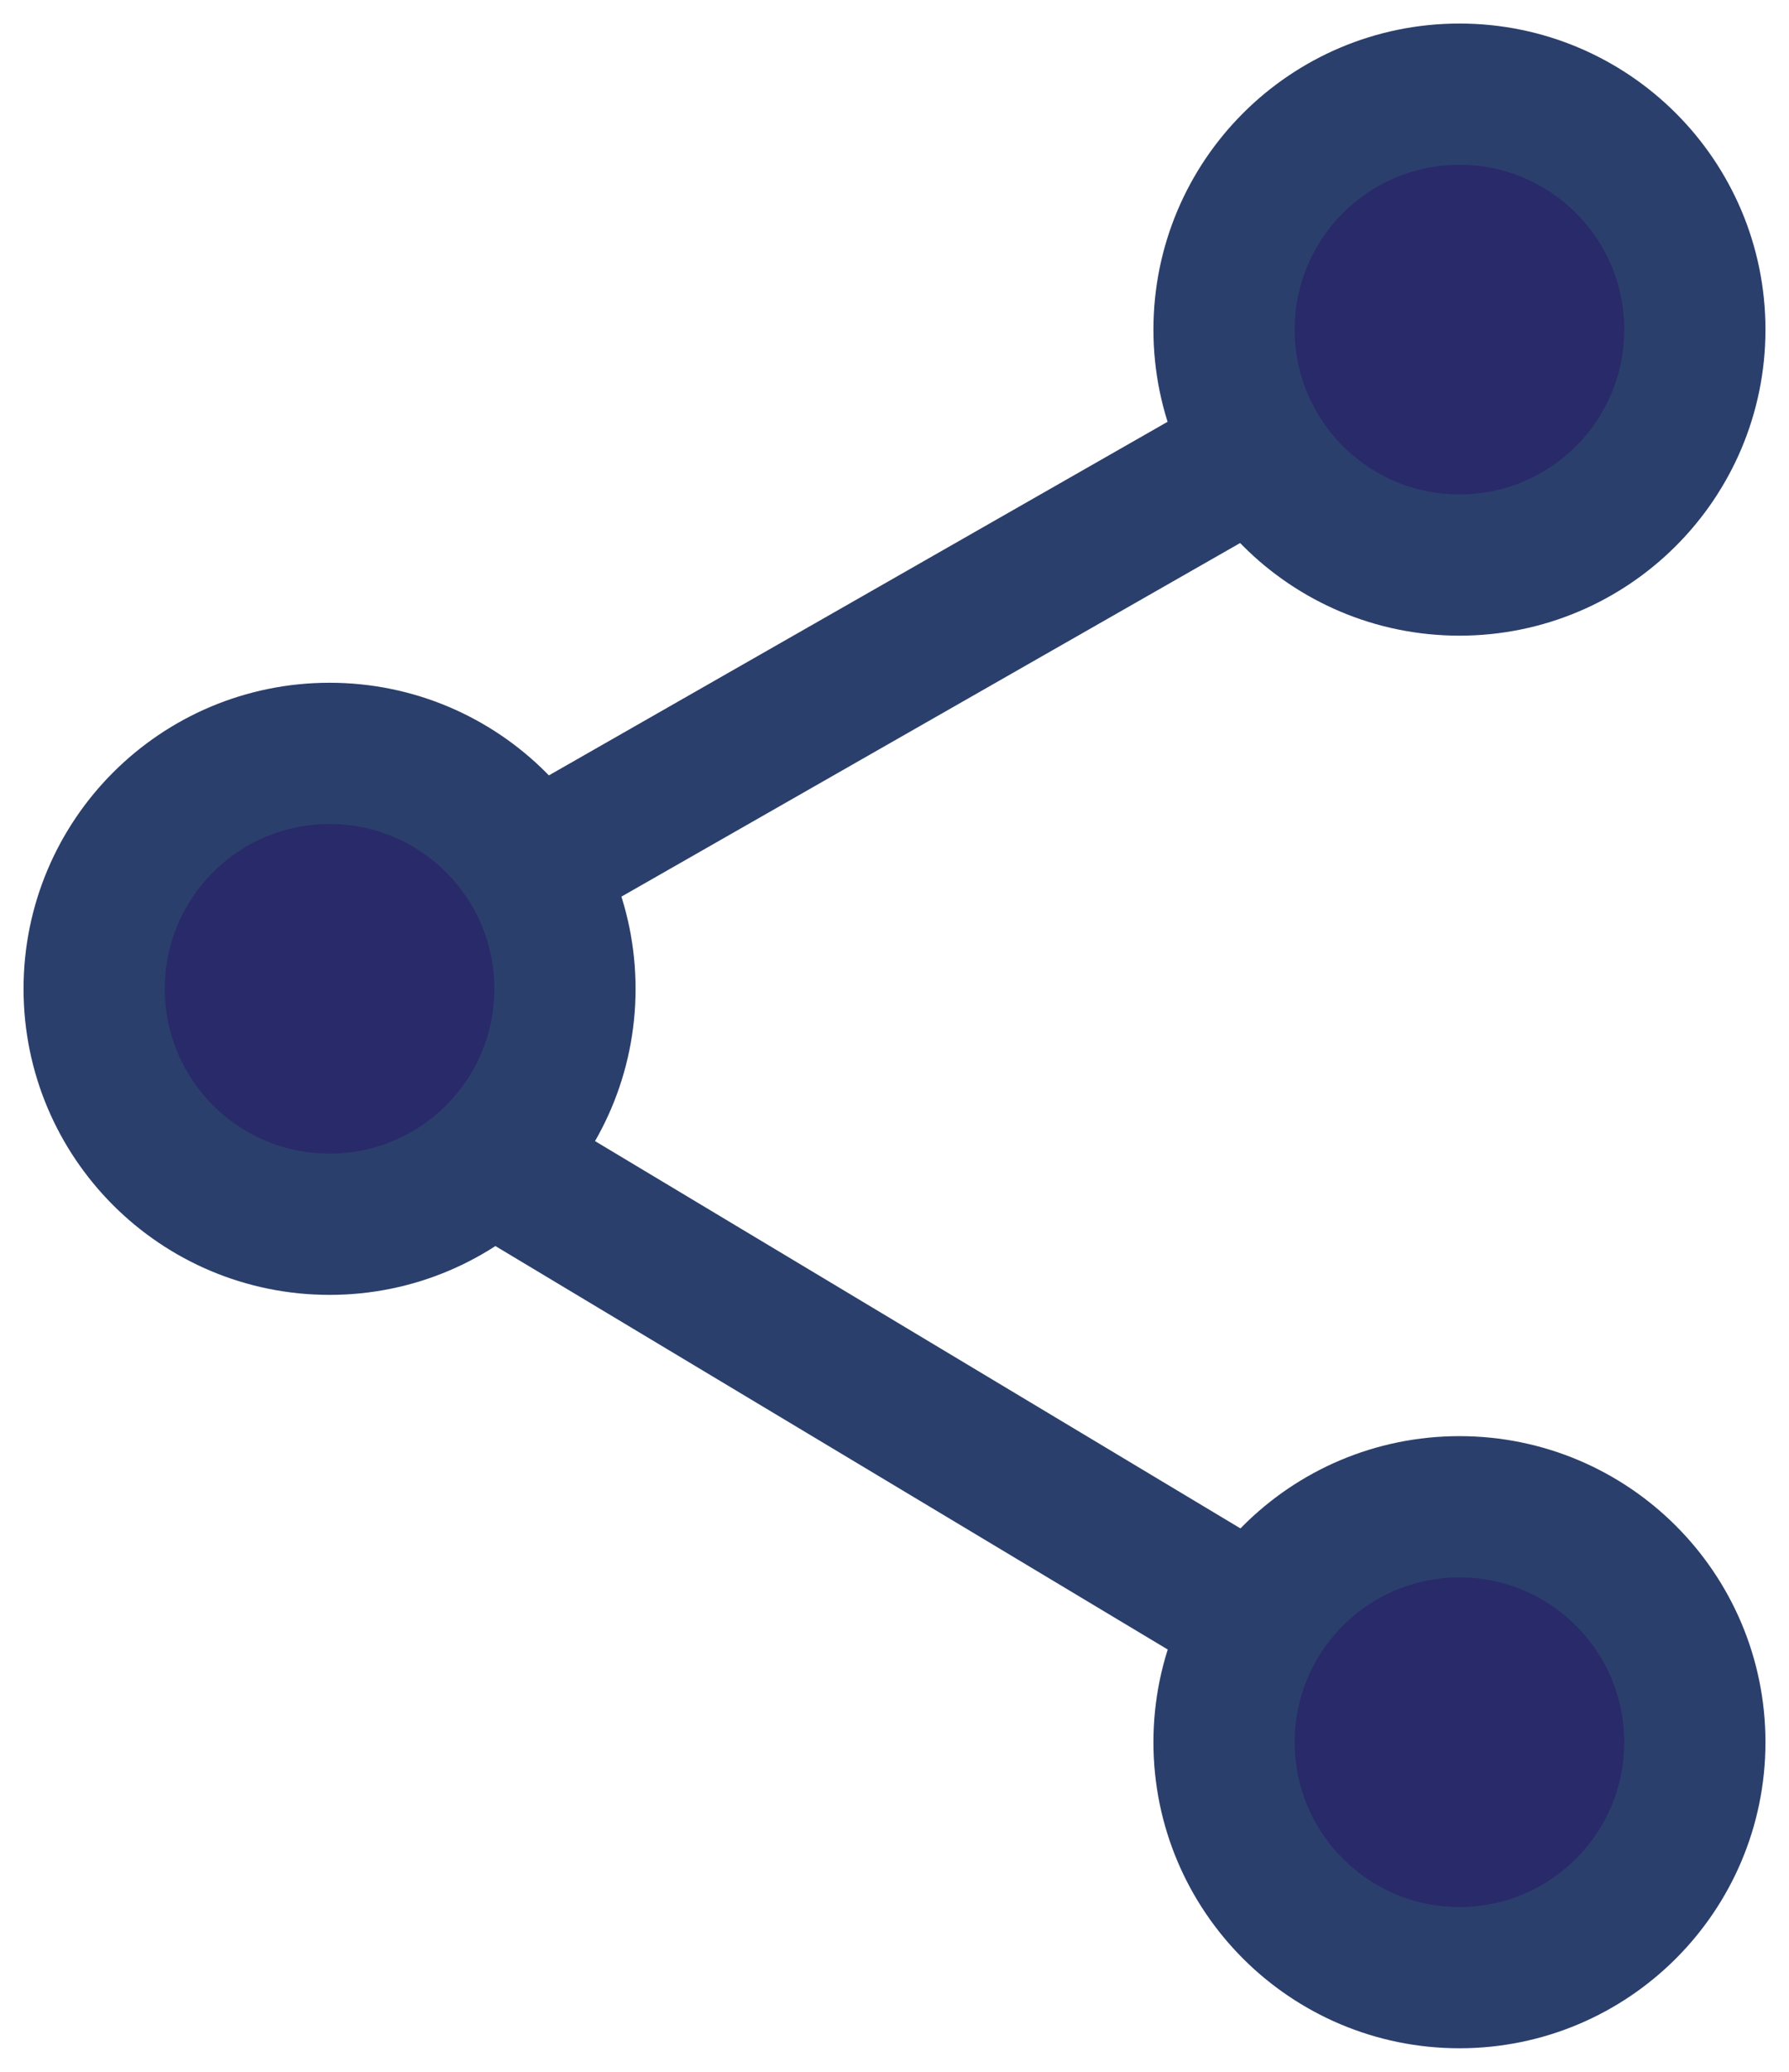
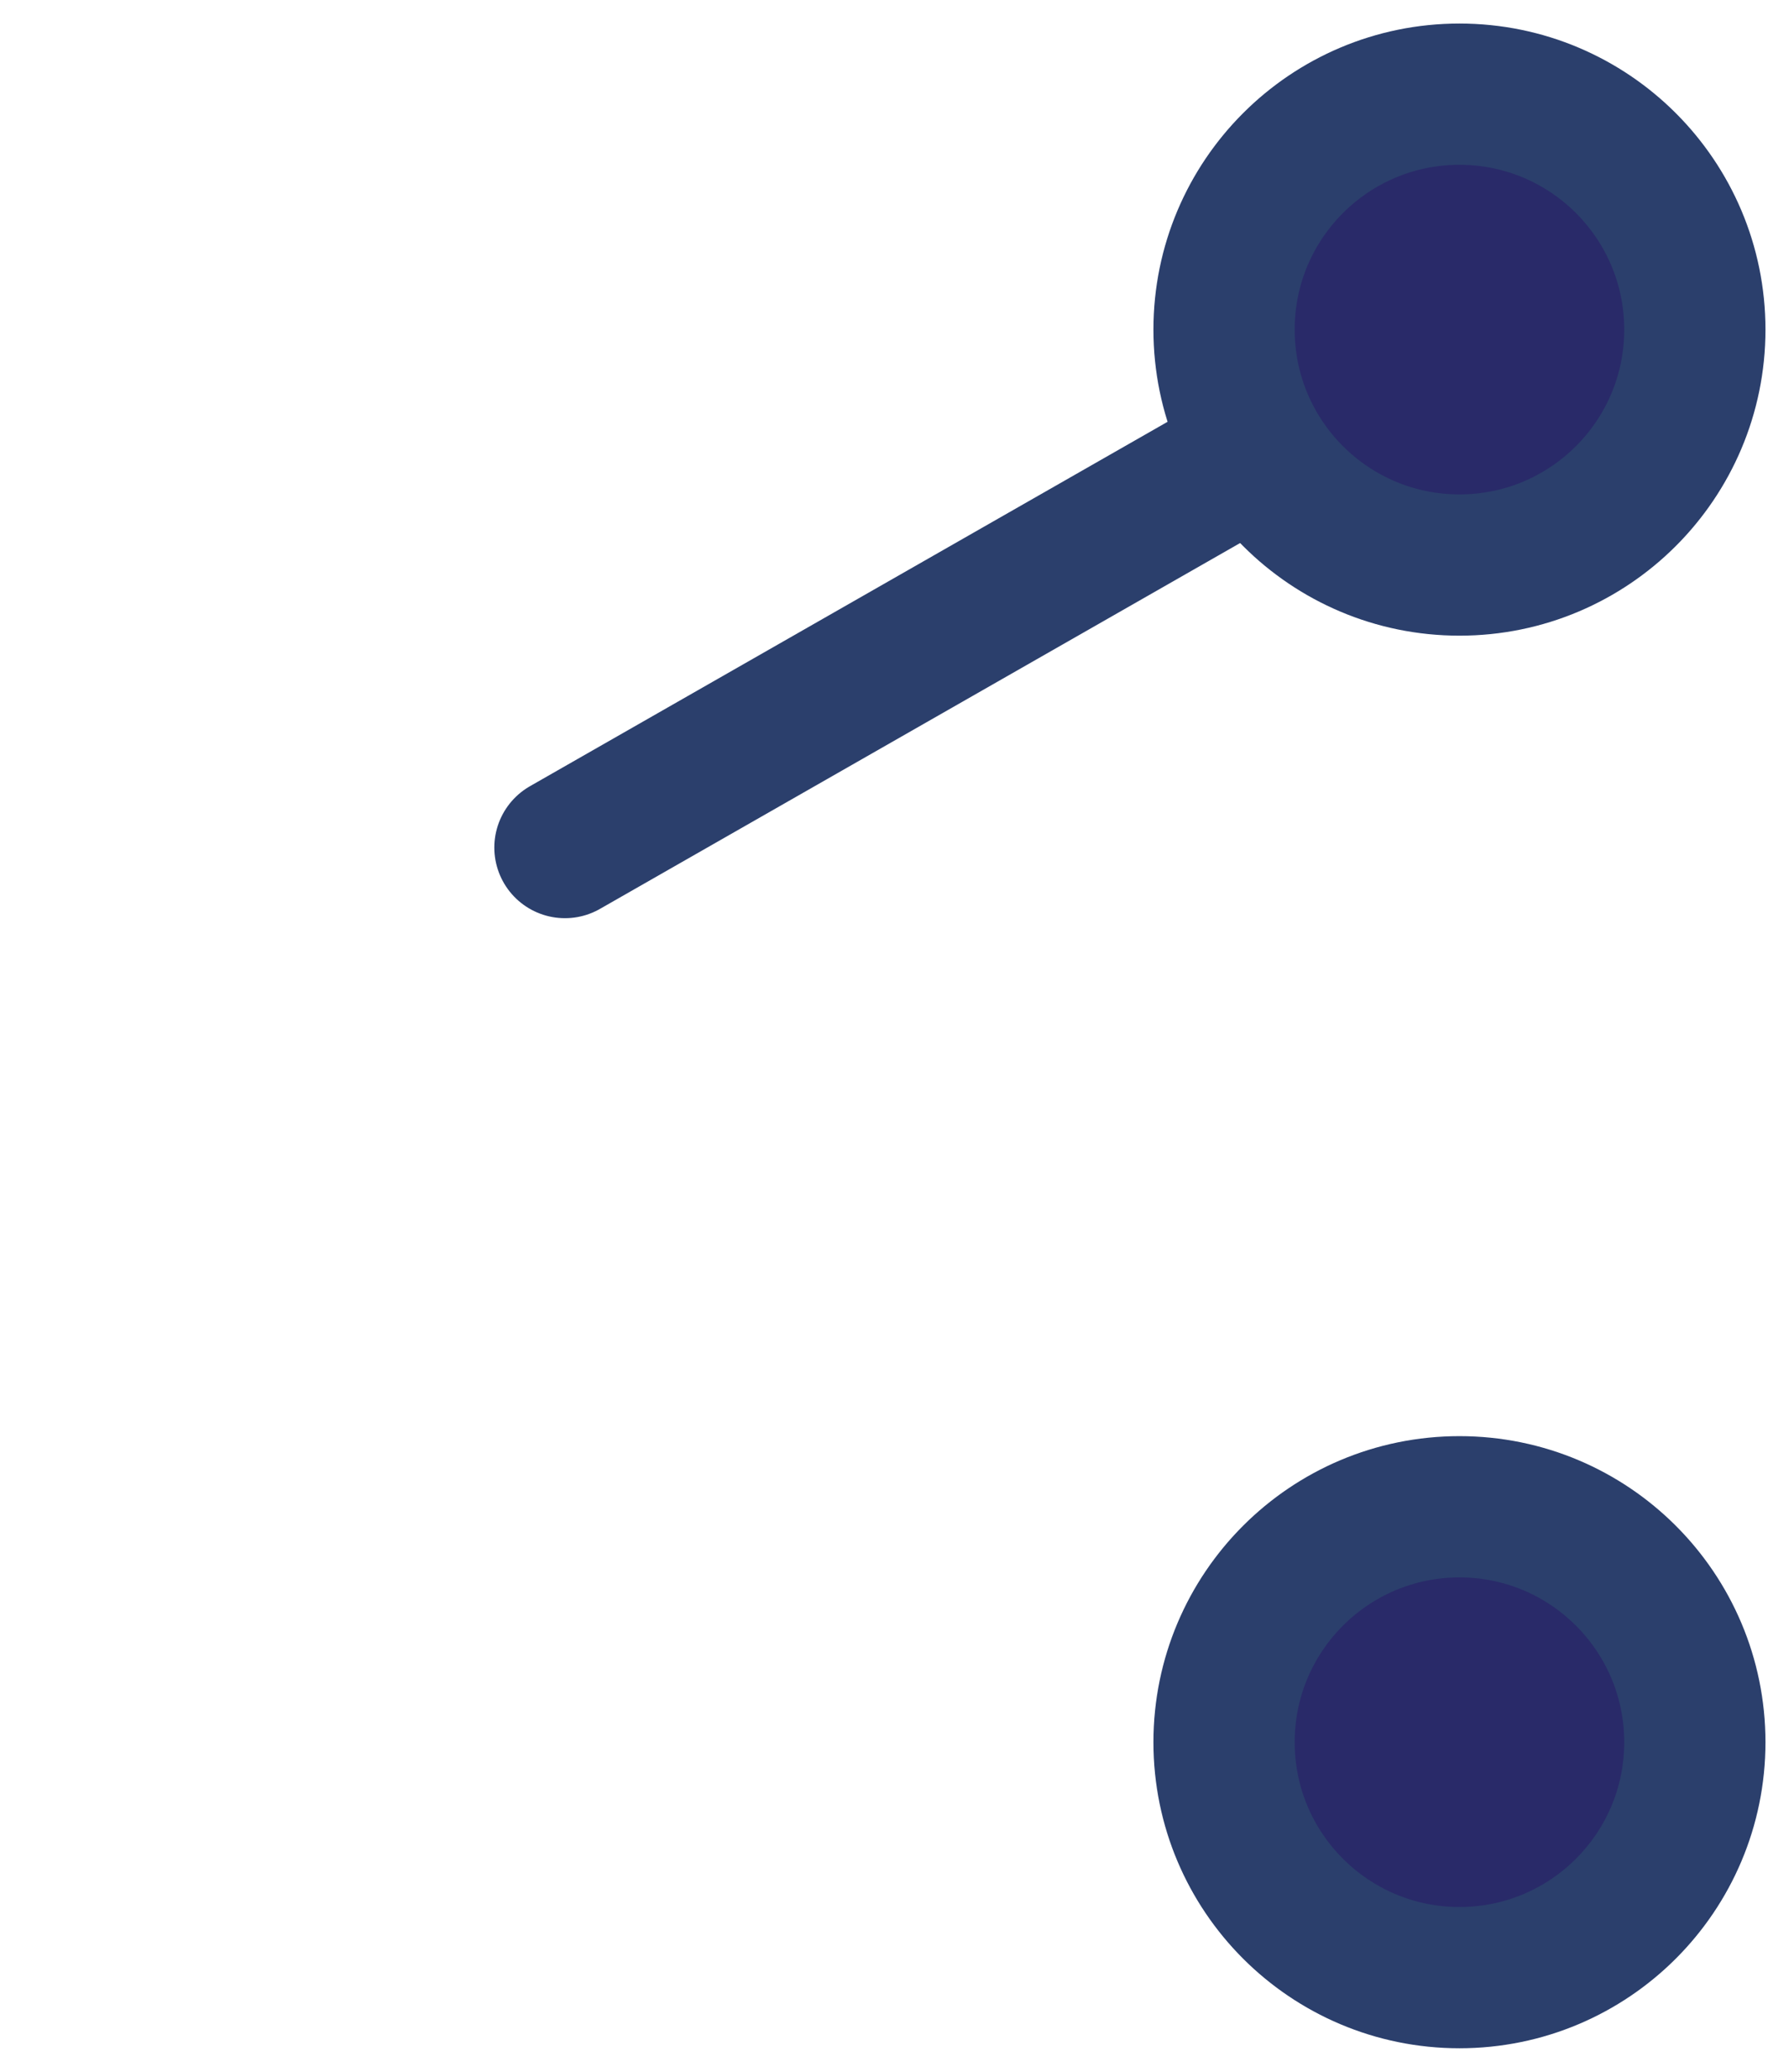
<svg xmlns="http://www.w3.org/2000/svg" width="19" height="22" viewBox="0 0 19 22" fill="none">
  <circle cx="15.5" cy="3.5" r="2.5" fill="#292A69" stroke="#2B3F6C" stroke-width="1.5" />
-   <circle cx="3.5" cy="10.5" r="2.5" fill="#292A69" stroke="#2B3F6C" stroke-width="1.5" />
  <path d="M13 5L6 9" stroke="#2B3F6C" stroke-width="1.5" stroke-linecap="round" stroke-linejoin="round" />
-   <path d="M5.5 12.5L13 17" stroke="#2B3F6C" stroke-width="1.5" stroke-linecap="round" stroke-linejoin="round" />
  <circle cx="15.5" cy="18.5" r="2.5" fill="#292A69" stroke="#2B3F6C" stroke-width="1.5" />
</svg>